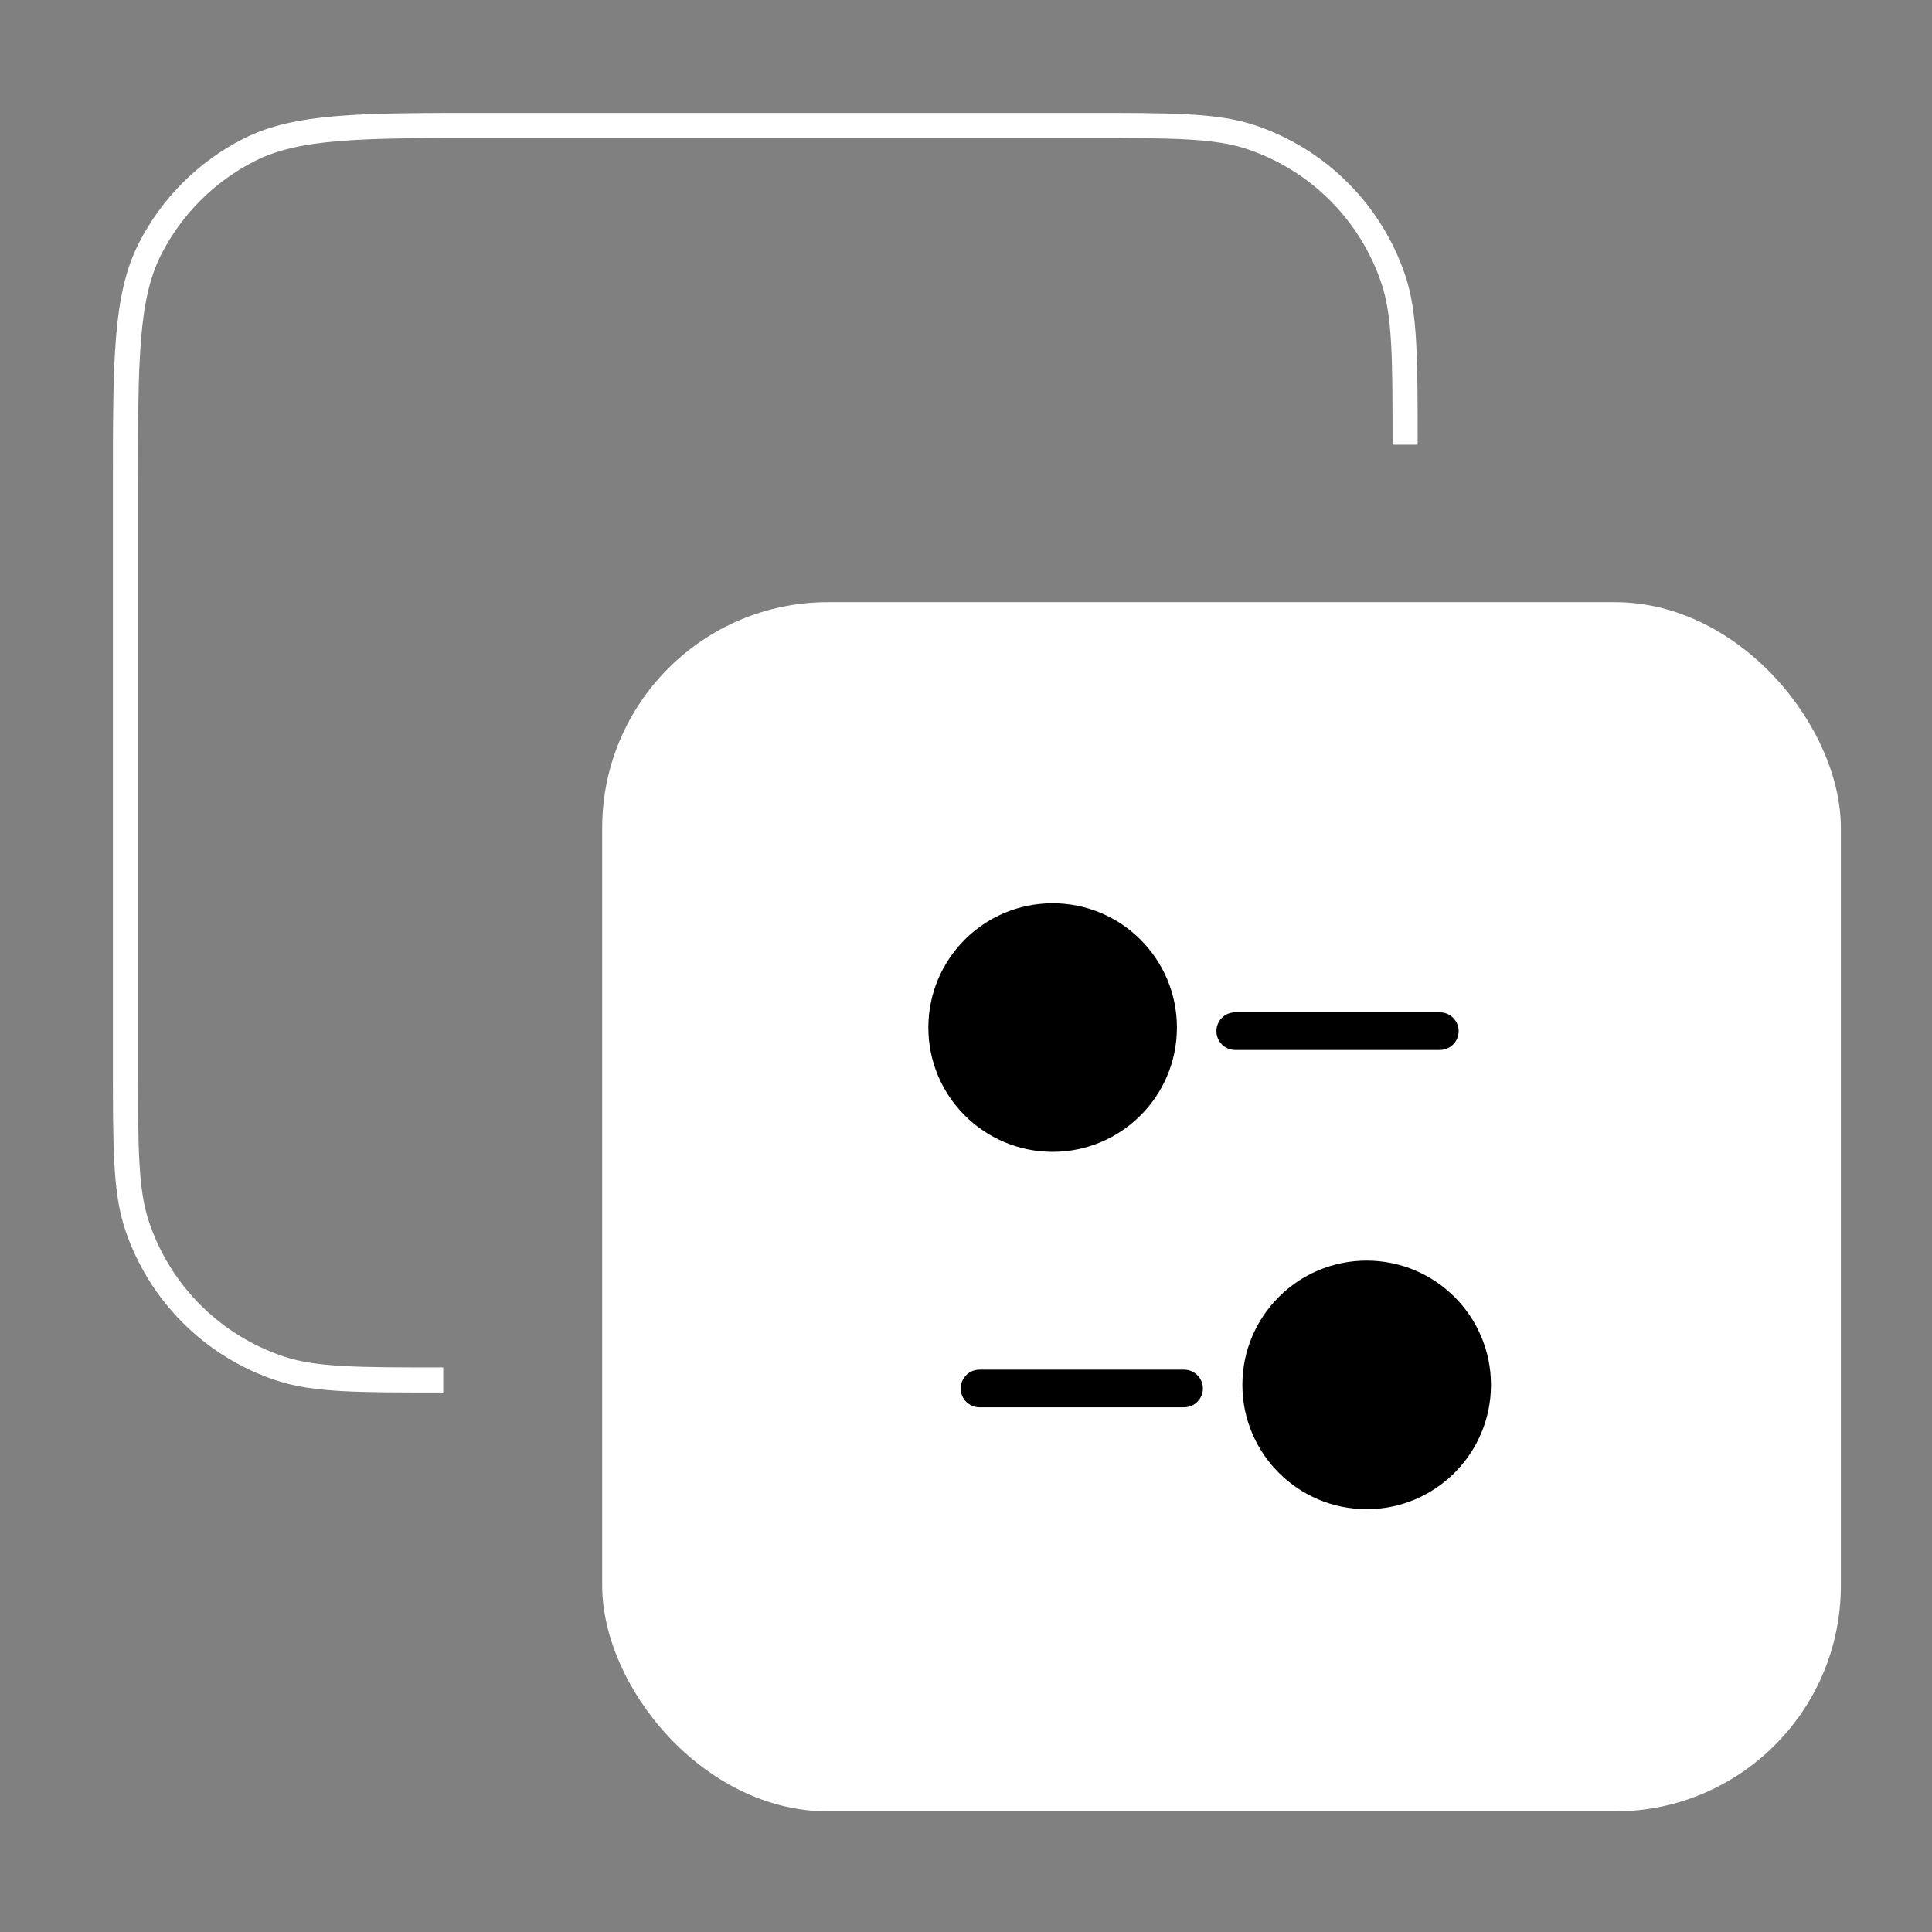
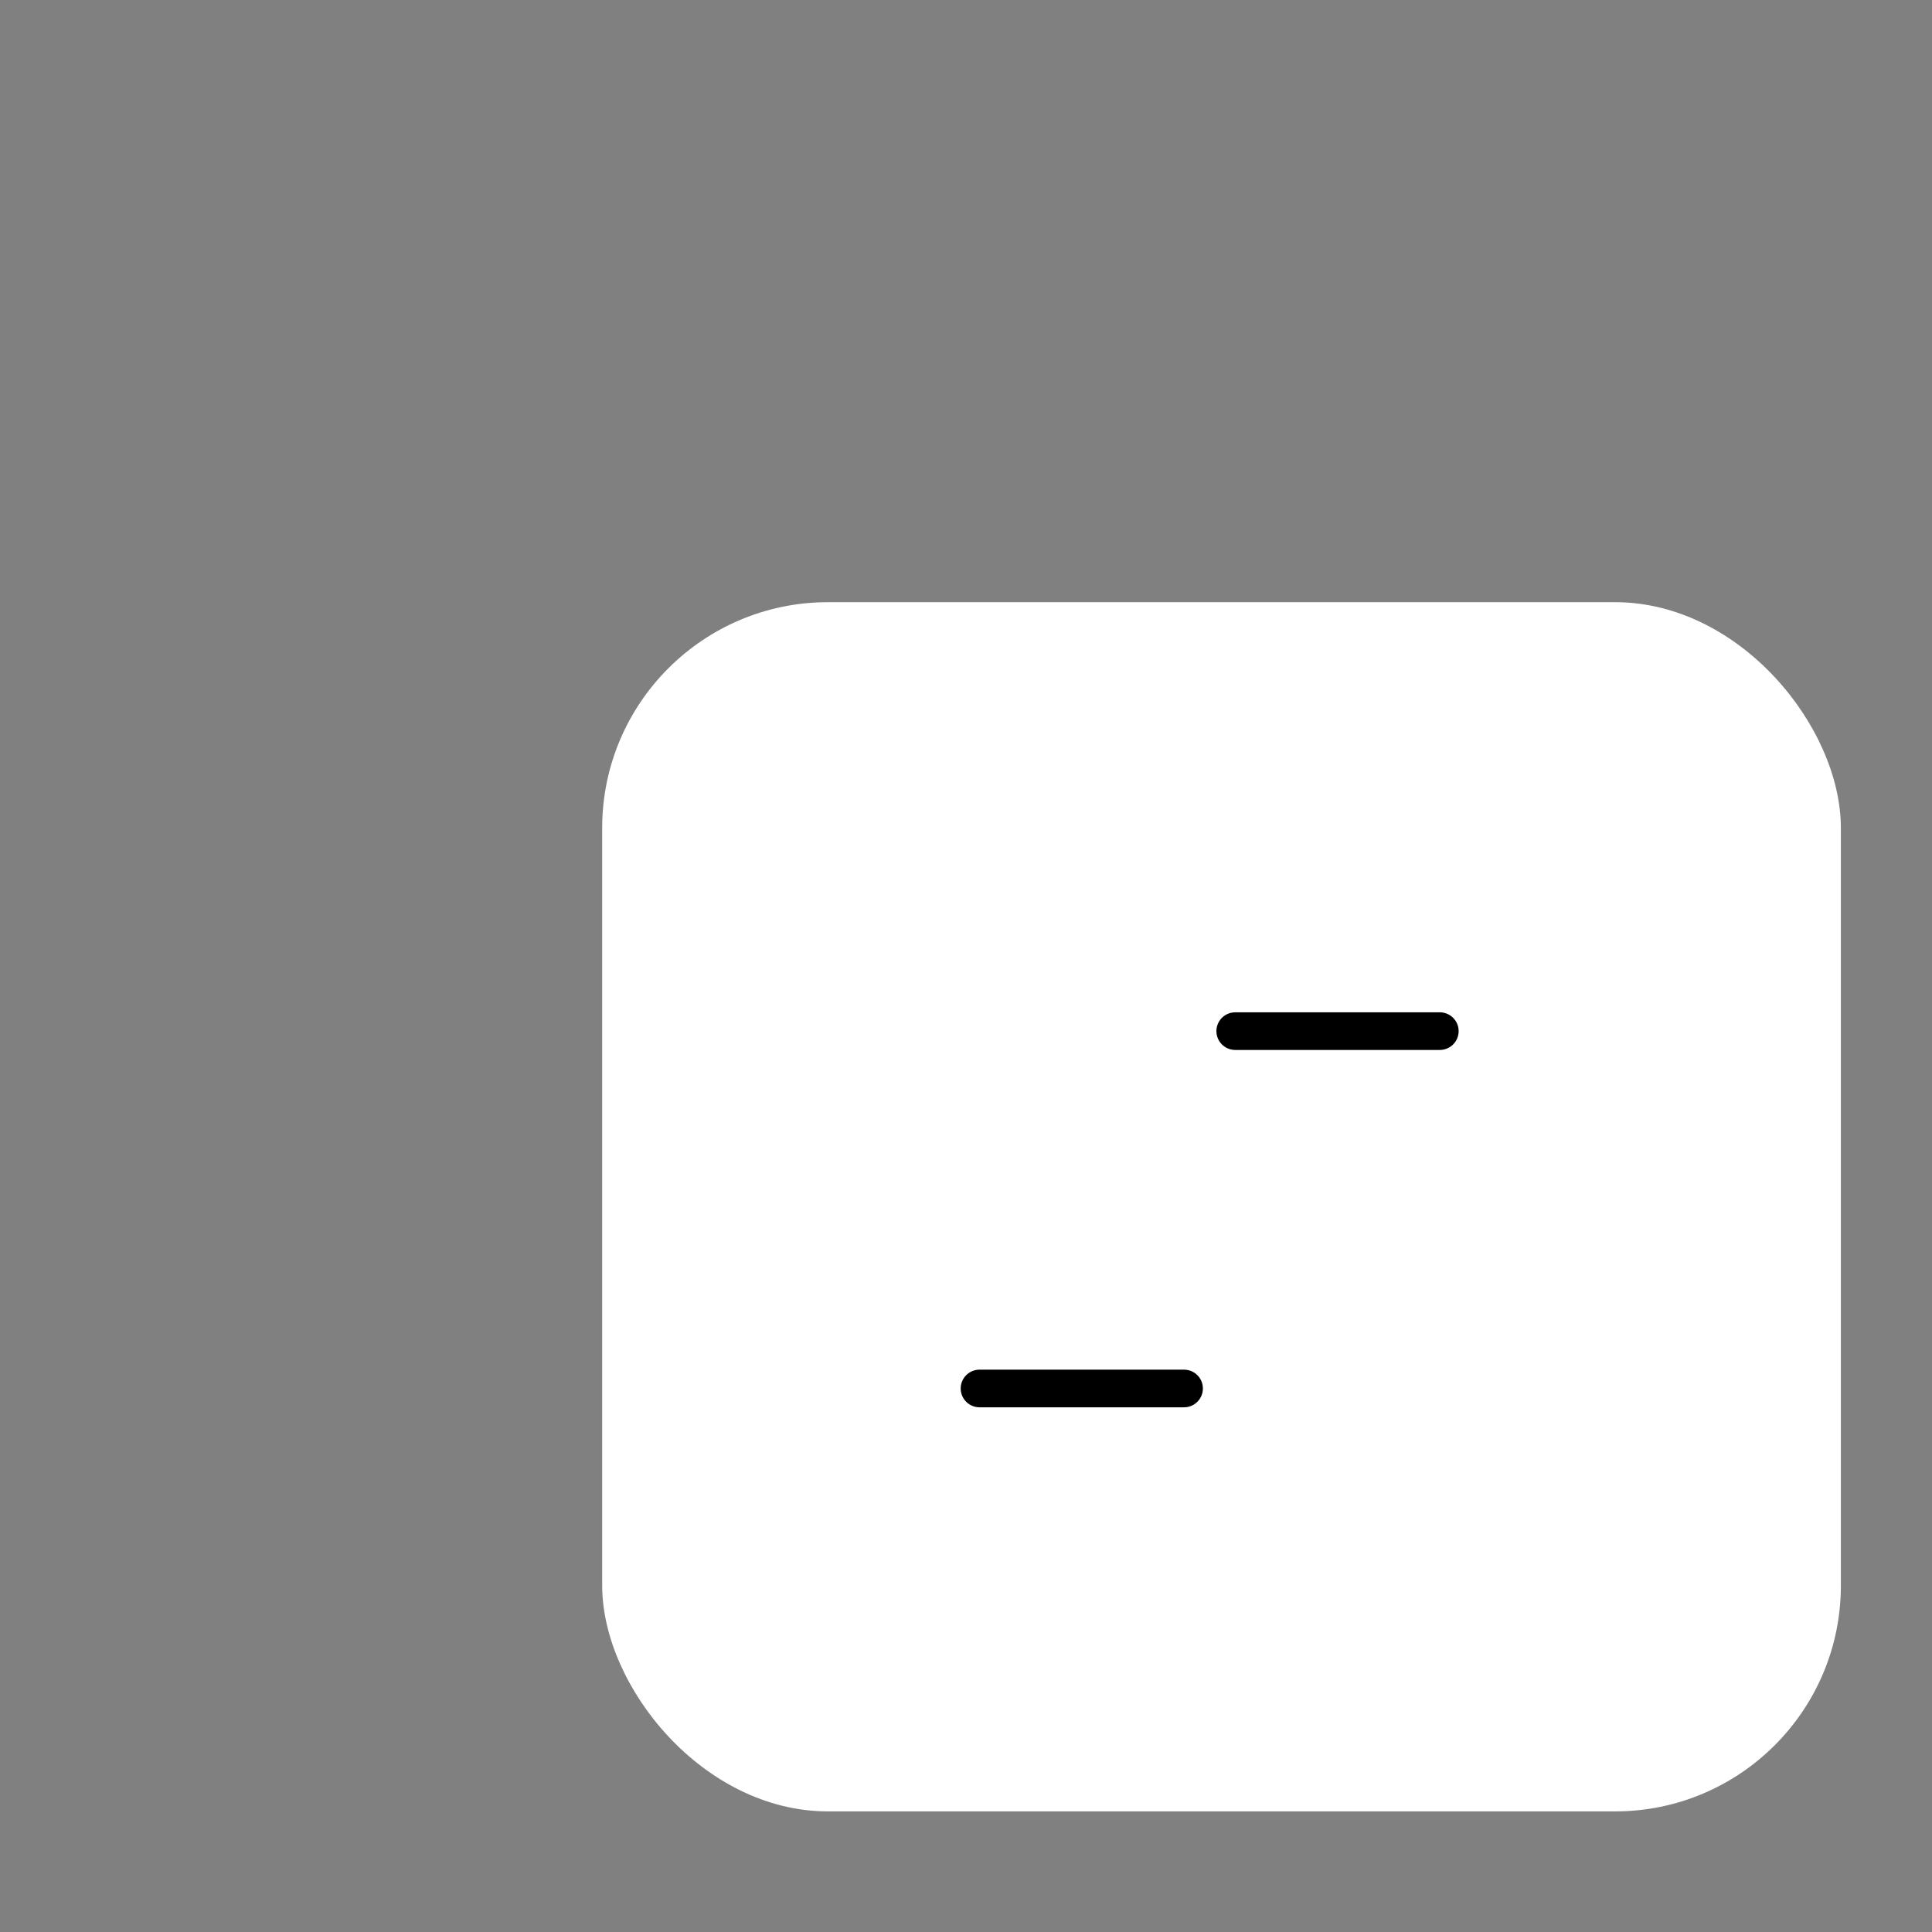
<svg xmlns="http://www.w3.org/2000/svg" width="77" height="77" viewBox="0 0 77 77" fill="none">
  <rect x="0" y="0" width="77" height="77" fill="#808080" stroke="none" />
-   <path d="M17.665 55V55C14.254 55 12.548 55 11.17 54.544C8.47 53.649 6.351 51.53 5.456 48.83C5 47.452 5 45.746 5 42.335V19.4C5 14.36 5 11.839 5.981 9.914C6.844 8.221 8.221 6.844 9.914 5.981C11.839 5 14.36 5 19.4 5H43.276C46.742 5 48.475 5 49.874 5.471C52.539 6.369 54.631 8.461 55.529 11.126C56 12.525 56 14.258 56 17.724V17.724" stroke="white" />
  <rect x="24" y="24" width="49.368" height="48.193" rx="9" fill="white" />
-   <circle cx="41.953" cy="40.953" r="4.355" fill="black" stroke="black" stroke-width="1.197" />
  <path d="M49.23 41.096H57.384" stroke="black" stroke-width="1.5" stroke-linecap="round" />
-   <circle cx="4.953" cy="4.953" r="4.355" transform="matrix(-1 0 0 1 59.422 50.242)" fill="black" stroke="black" stroke-width="1.197" />
  <path d="M47.191 55.338H39.038" stroke="black" stroke-width="1.5" stroke-linecap="round" />
</svg>